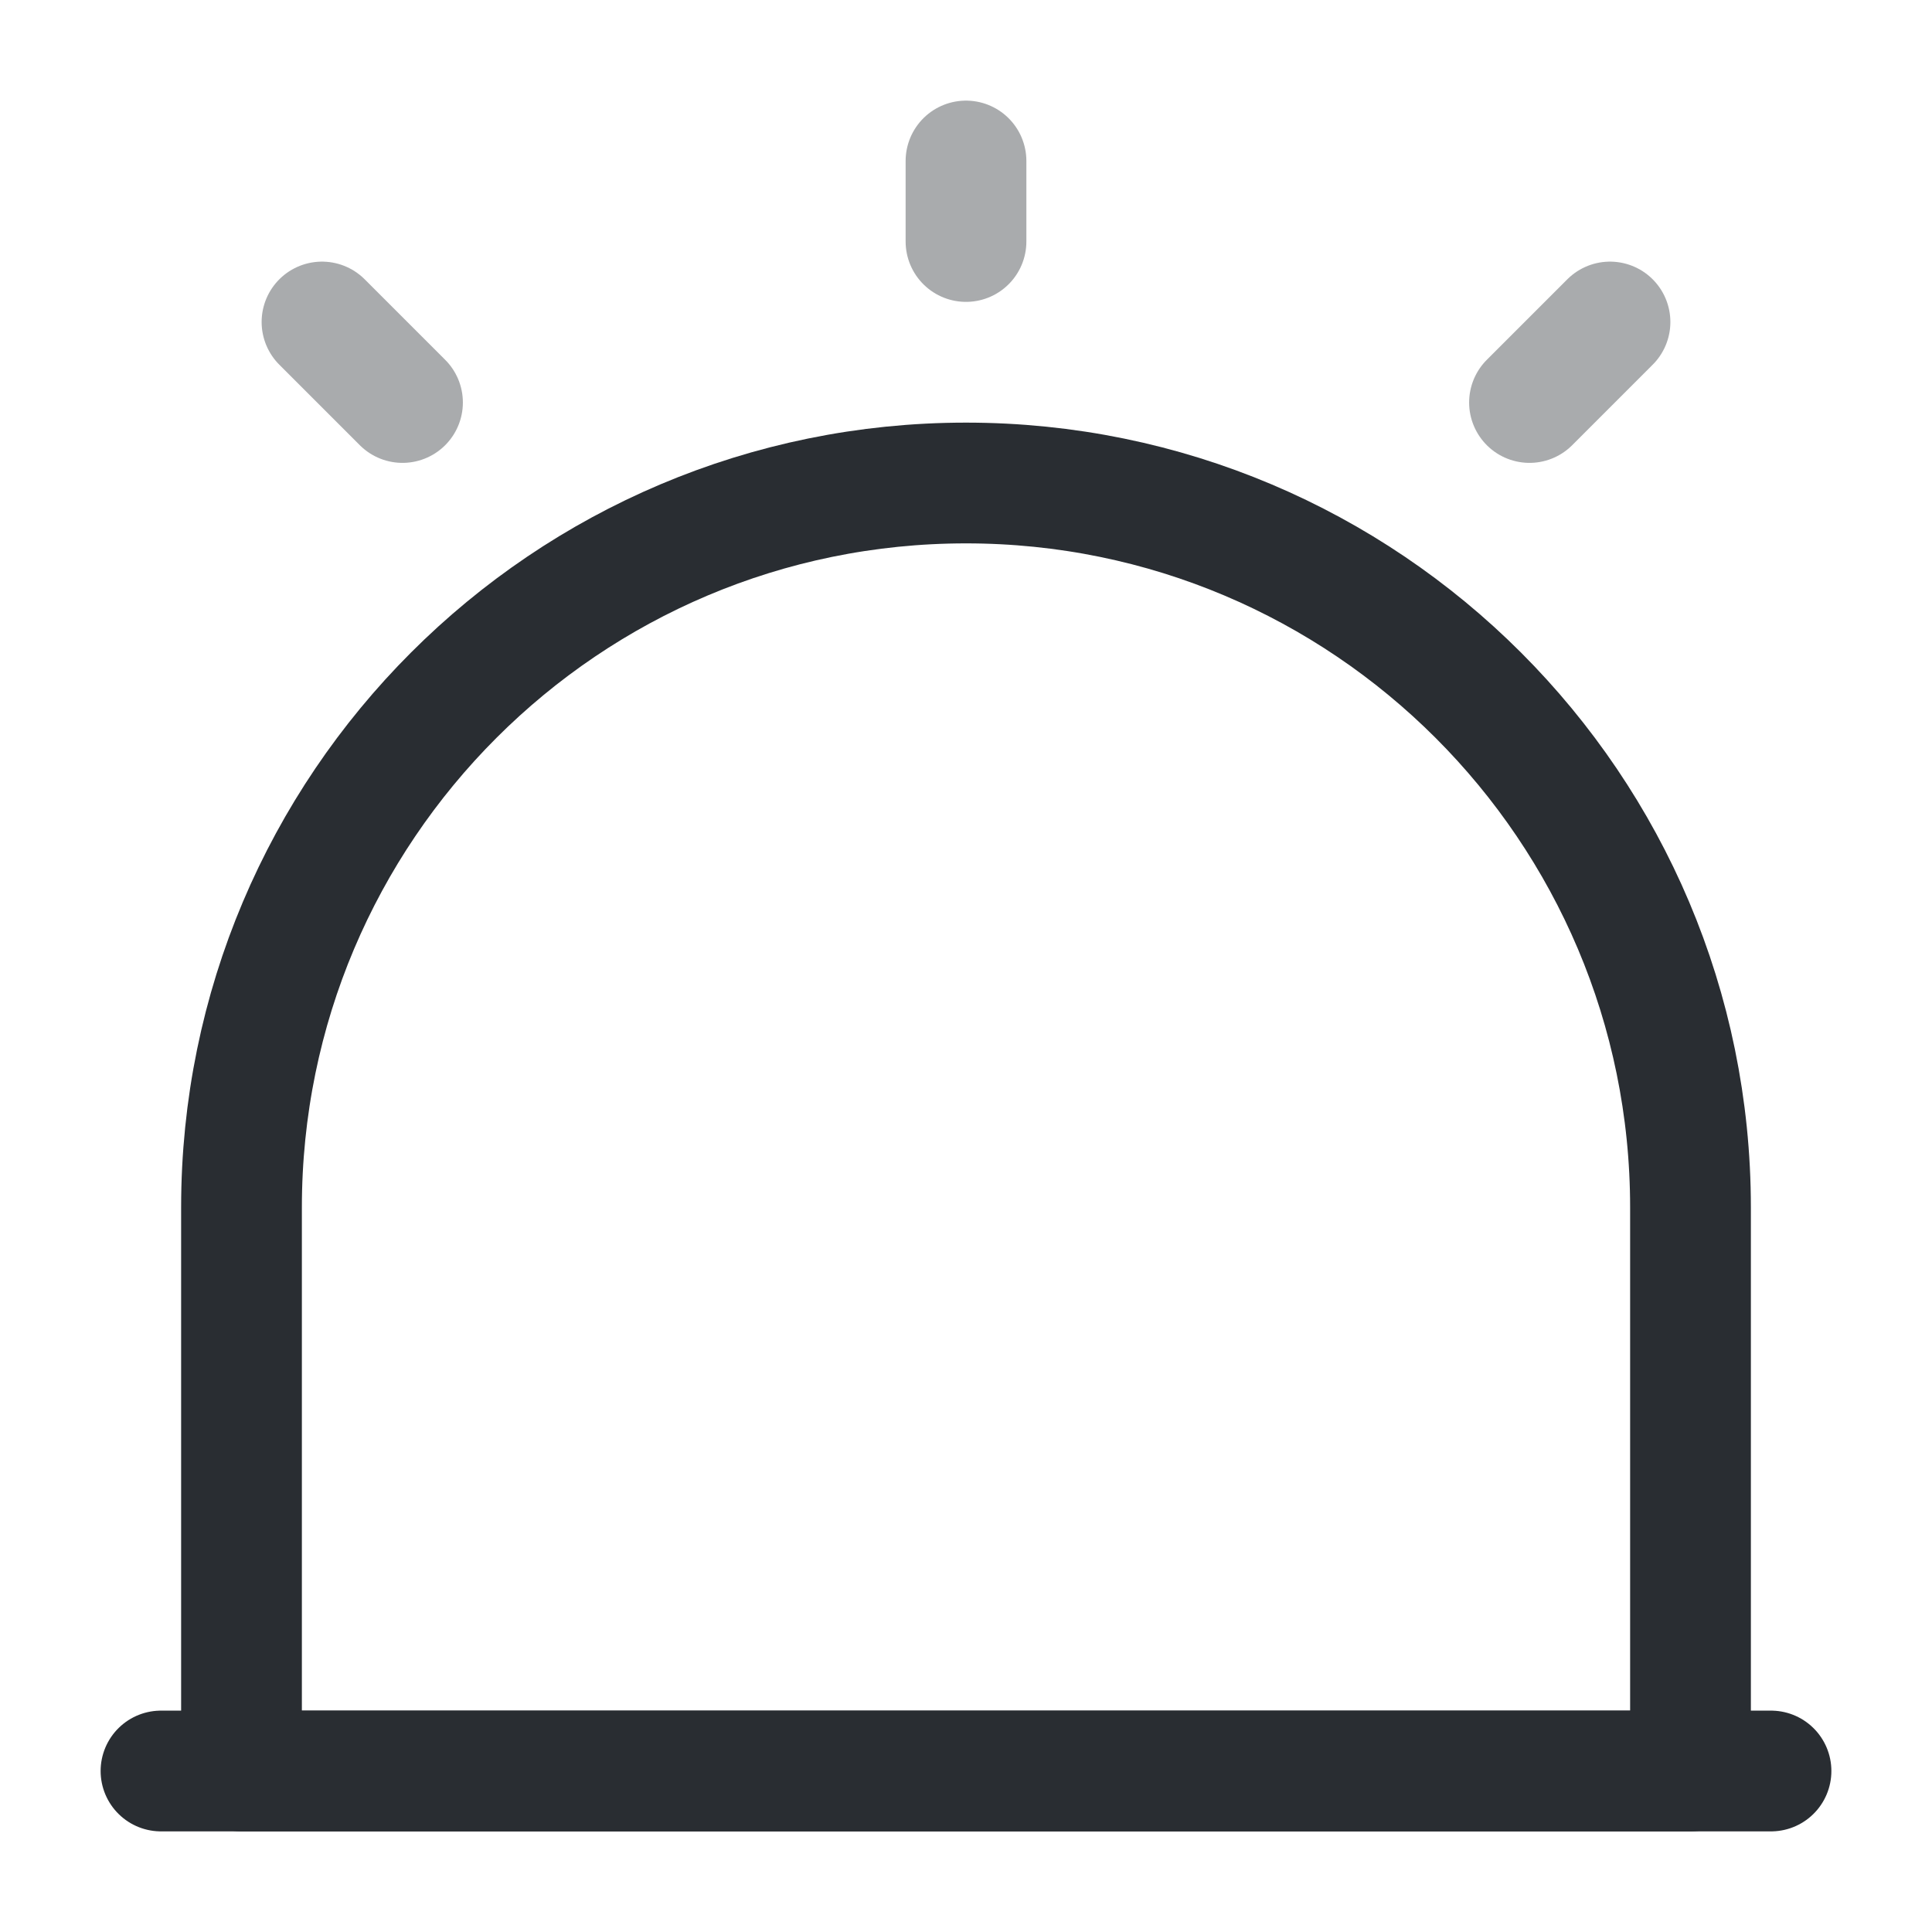
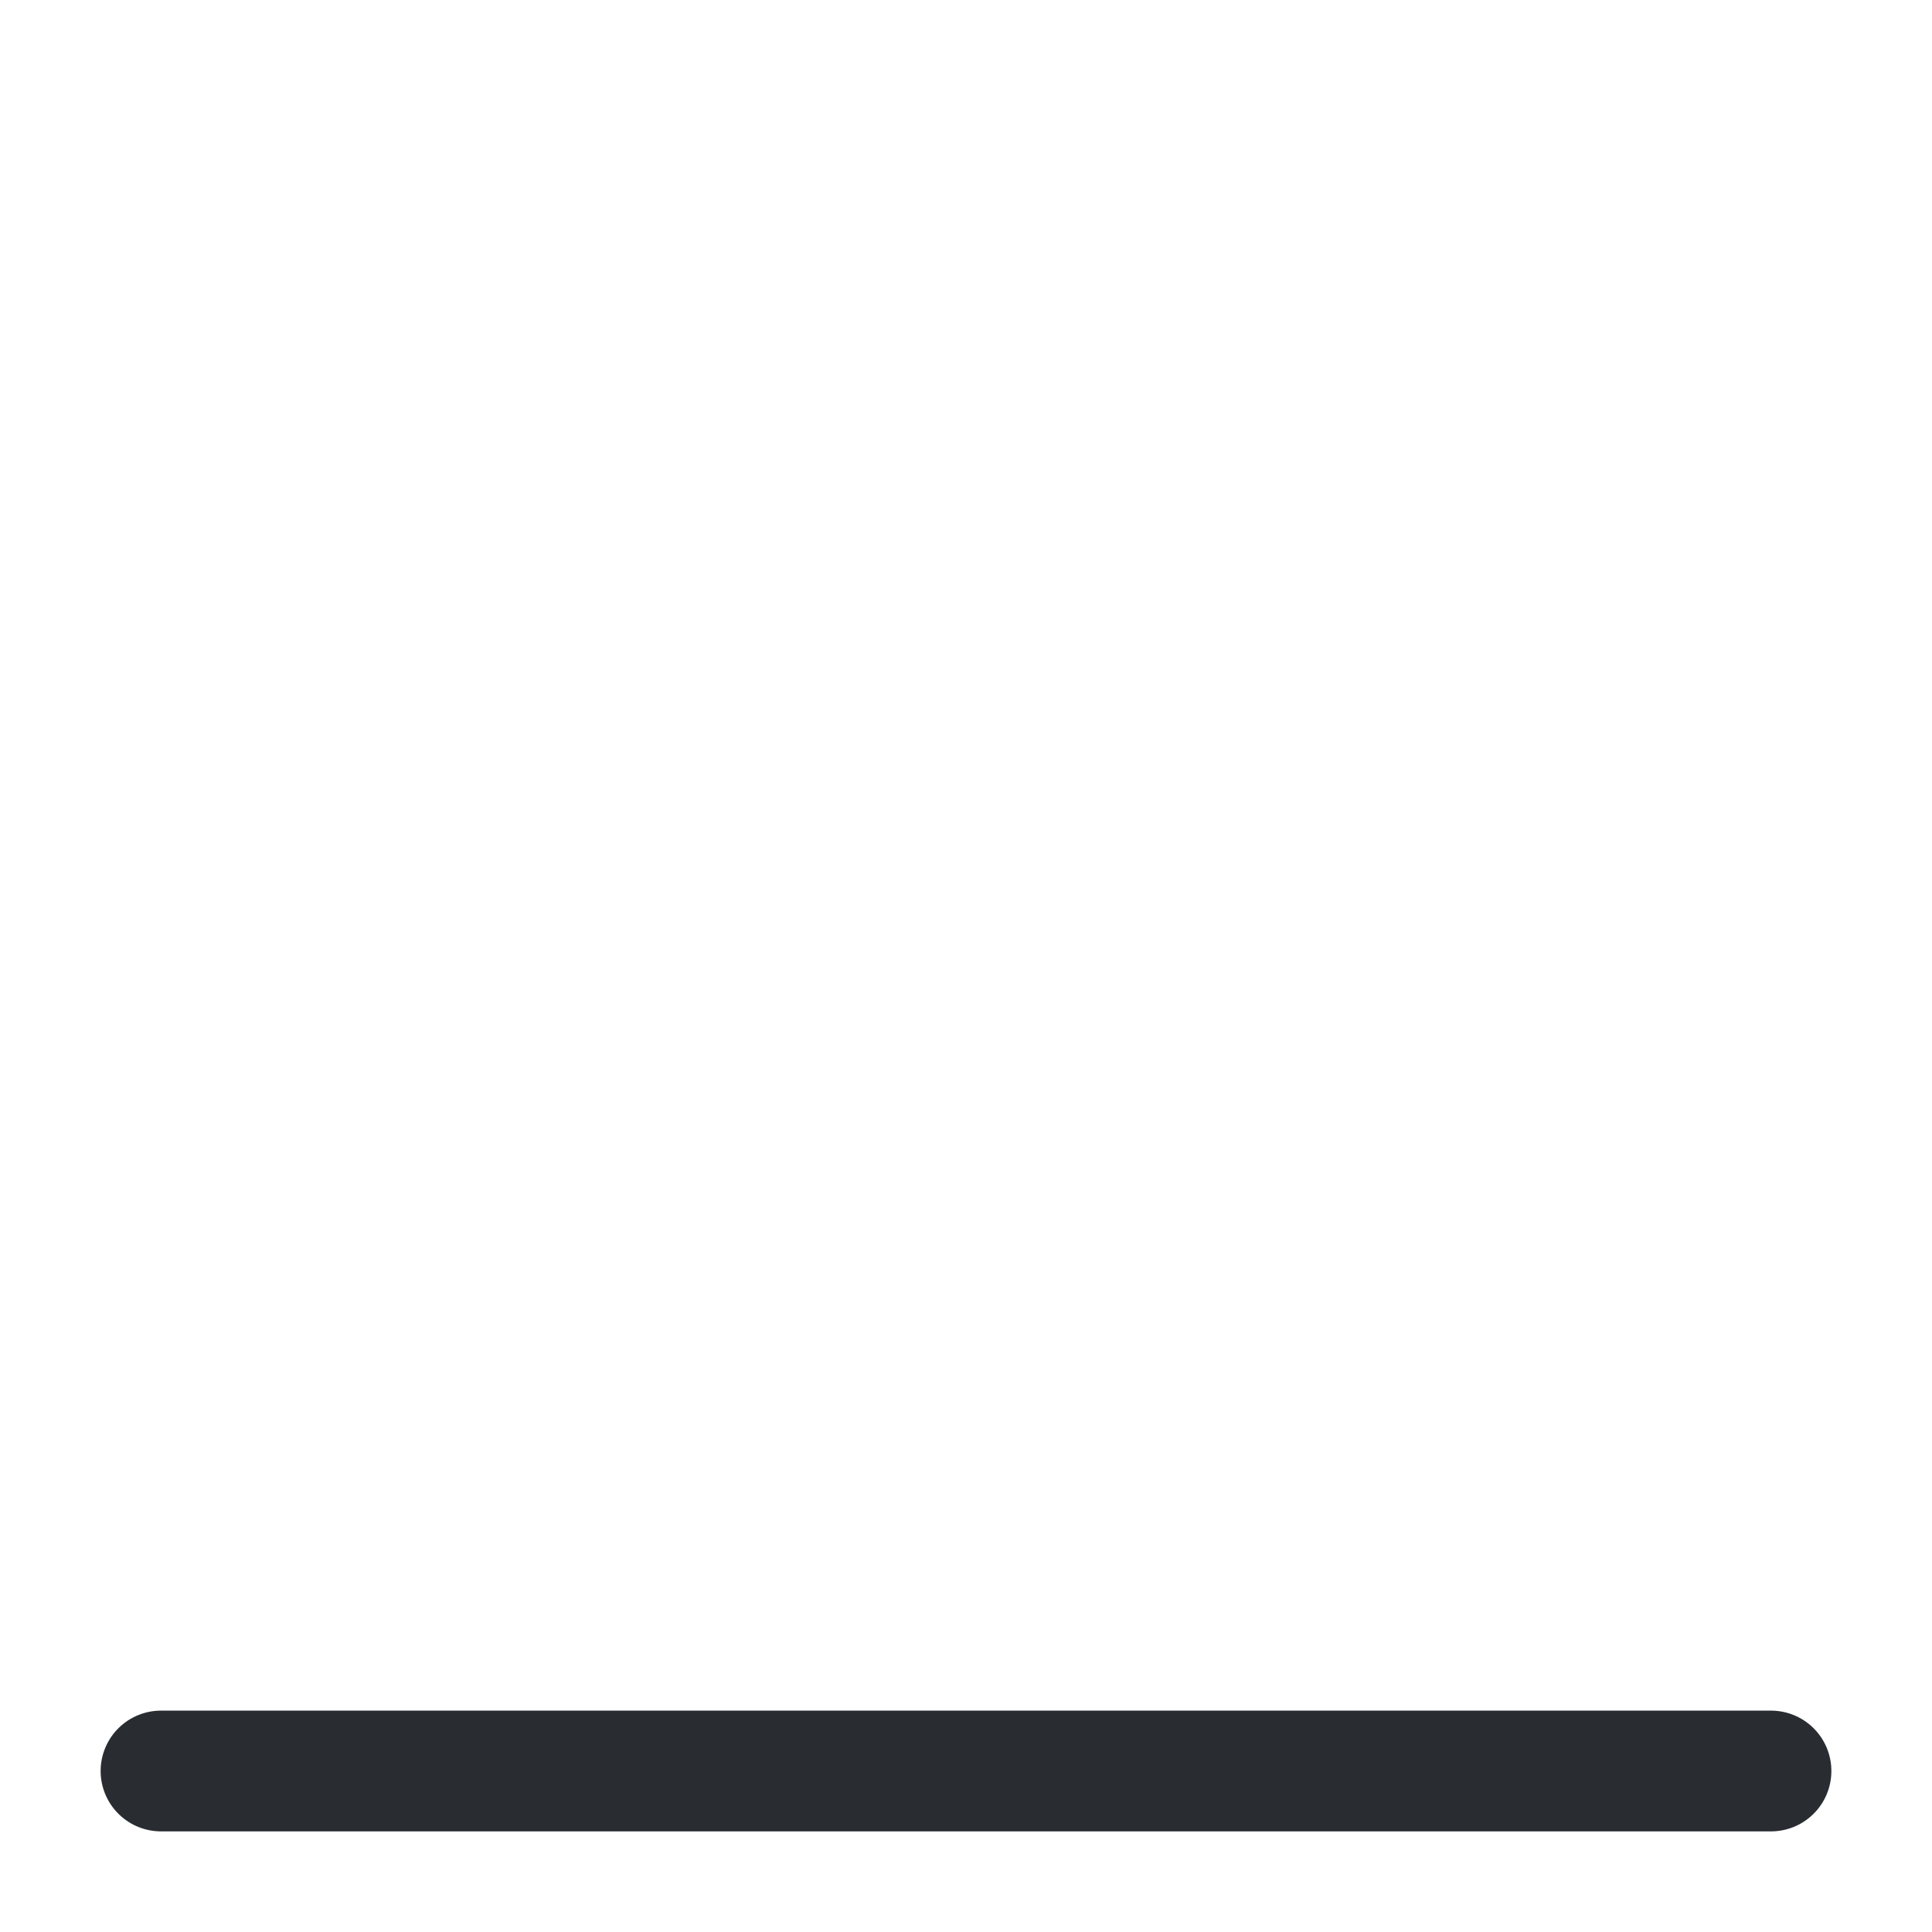
<svg xmlns="http://www.w3.org/2000/svg" width="800px" height="800px" viewBox="0 0 24 24" fill="none">
  <path d="M2 22H22" stroke="#292D32" stroke-width="1.5" stroke-linecap="round" stroke-linejoin="round" />
-   <path d="M12 6C7.03 6 3 10.03 3 15V22H21V15C21 10.03 16.97 6 12 6Z" stroke="#292D32" stroke-width="1.5" stroke-linecap="round" stroke-linejoin="round" />
-   <path opacity="0.4" d="M12 2V3" stroke="#292D32" stroke-width="1.5" stroke-linecap="round" stroke-linejoin="round" />
-   <path opacity="0.4" d="M4 4L5 5" stroke="#292D32" stroke-width="1.5" stroke-linecap="round" stroke-linejoin="round" />
-   <path opacity="0.4" d="M20 4L19 5" stroke="#292D32" stroke-width="1.5" stroke-linecap="round" stroke-linejoin="round" />
</svg>